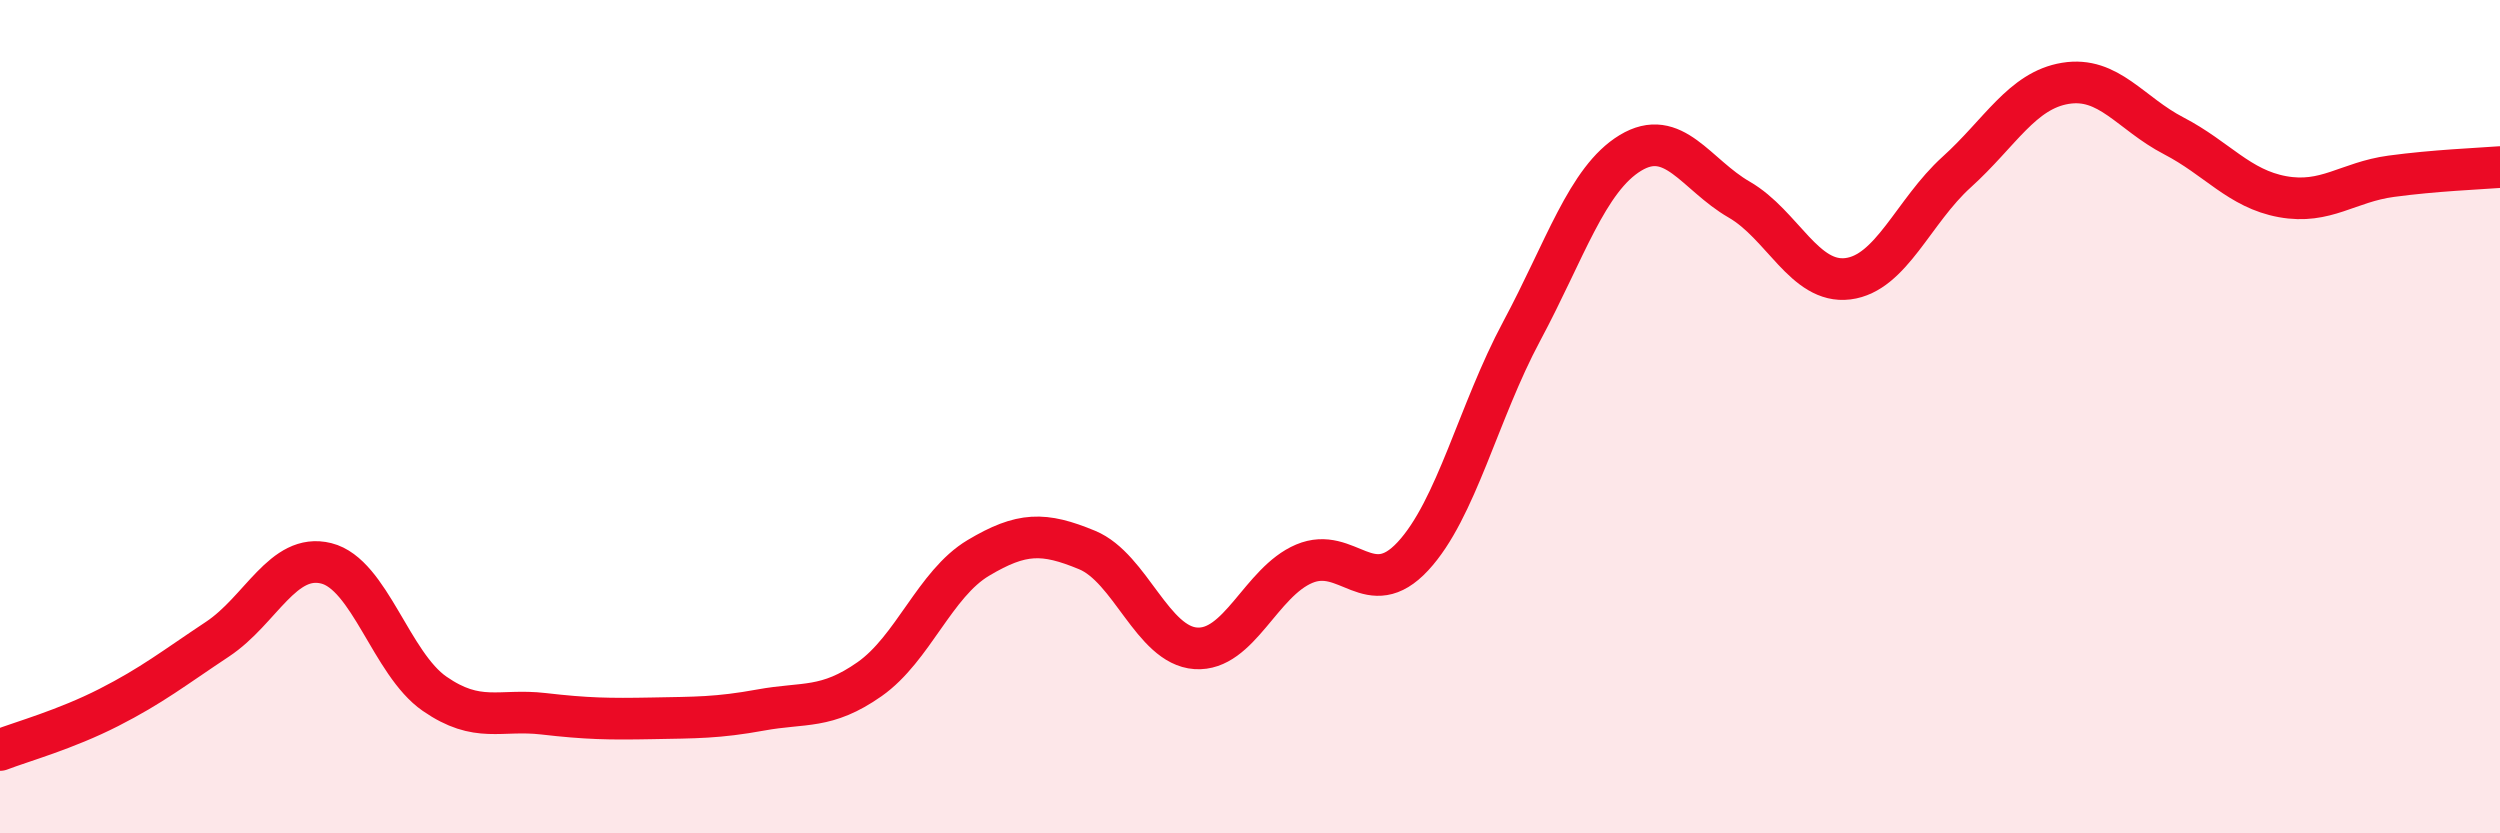
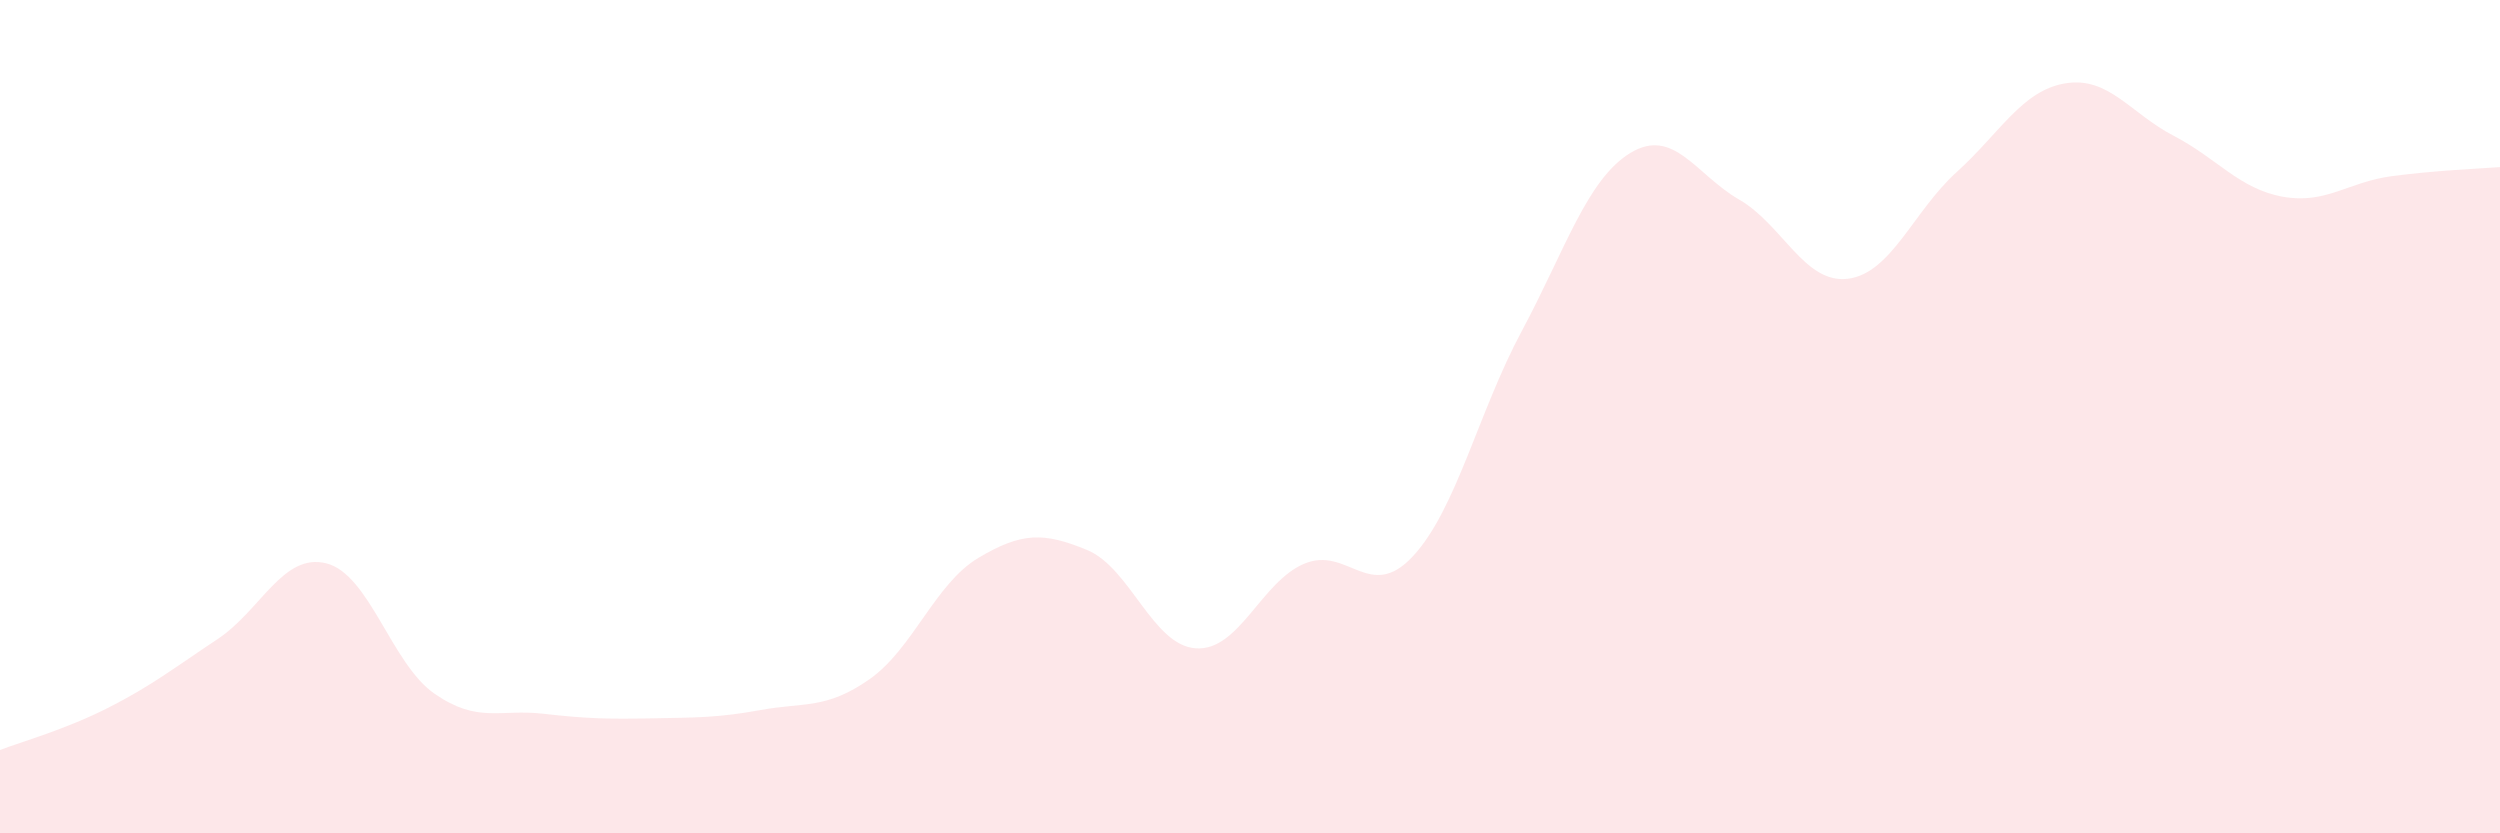
<svg xmlns="http://www.w3.org/2000/svg" width="60" height="20" viewBox="0 0 60 20">
  <path d="M 0,18 C 0.52,17.8 1.57,17.51 2.61,16.98 C 3.65,16.45 4.18,16.03 5.22,15.34 C 6.26,14.65 6.79,13.26 7.83,13.52 C 8.87,13.78 9.39,15.93 10.43,16.65 C 11.47,17.37 12,17.01 13.04,17.13 C 14.08,17.25 14.61,17.26 15.65,17.24 C 16.69,17.22 17.22,17.23 18.26,17.04 C 19.3,16.85 19.83,17.03 20.87,16.3 C 21.91,15.57 22.44,14.01 23.48,13.39 C 24.52,12.77 25.05,12.77 26.09,13.2 C 27.13,13.63 27.66,15.49 28.7,15.56 C 29.74,15.63 30.26,13.97 31.3,13.53 C 32.34,13.09 32.87,14.47 33.91,13.35 C 34.95,12.23 35.48,9.89 36.52,7.95 C 37.56,6.01 38.09,4.3 39.13,3.67 C 40.17,3.04 40.7,4.19 41.74,4.79 C 42.78,5.39 43.31,6.82 44.35,6.69 C 45.39,6.56 45.92,5.07 46.96,4.13 C 48,3.19 48.53,2.17 49.57,2 C 50.61,1.83 51.13,2.72 52.17,3.26 C 53.21,3.8 53.74,4.53 54.78,4.72 C 55.82,4.91 56.35,4.37 57.39,4.23 C 58.43,4.09 59.48,4.05 60,4.01L60 20L0 20Z" fill="#EB0A25" opacity="0.1" stroke-linecap="round" stroke-linejoin="round" />
-   <path d="M 0,18 C 0.52,17.8 1.57,17.51 2.61,16.98 C 3.65,16.45 4.18,16.03 5.22,15.34 C 6.26,14.65 6.79,13.26 7.83,13.52 C 8.87,13.78 9.39,15.93 10.43,16.65 C 11.47,17.37 12,17.01 13.04,17.13 C 14.08,17.25 14.61,17.26 15.65,17.24 C 16.69,17.22 17.22,17.23 18.26,17.04 C 19.3,16.85 19.83,17.03 20.87,16.3 C 21.91,15.57 22.44,14.01 23.48,13.39 C 24.52,12.77 25.05,12.77 26.09,13.2 C 27.13,13.63 27.66,15.49 28.7,15.56 C 29.74,15.63 30.26,13.97 31.3,13.53 C 32.34,13.09 32.87,14.47 33.91,13.35 C 34.95,12.23 35.48,9.89 36.52,7.95 C 37.56,6.01 38.09,4.3 39.13,3.67 C 40.17,3.04 40.7,4.19 41.74,4.79 C 42.78,5.39 43.31,6.82 44.35,6.69 C 45.39,6.56 45.92,5.07 46.96,4.13 C 48,3.19 48.53,2.17 49.57,2 C 50.61,1.83 51.13,2.72 52.17,3.26 C 53.21,3.8 53.74,4.53 54.78,4.72 C 55.82,4.91 56.35,4.37 57.39,4.23 C 58.43,4.09 59.48,4.05 60,4.01" stroke="#EB0A25" stroke-width="1" fill="none" stroke-linecap="round" stroke-linejoin="round" />
</svg>